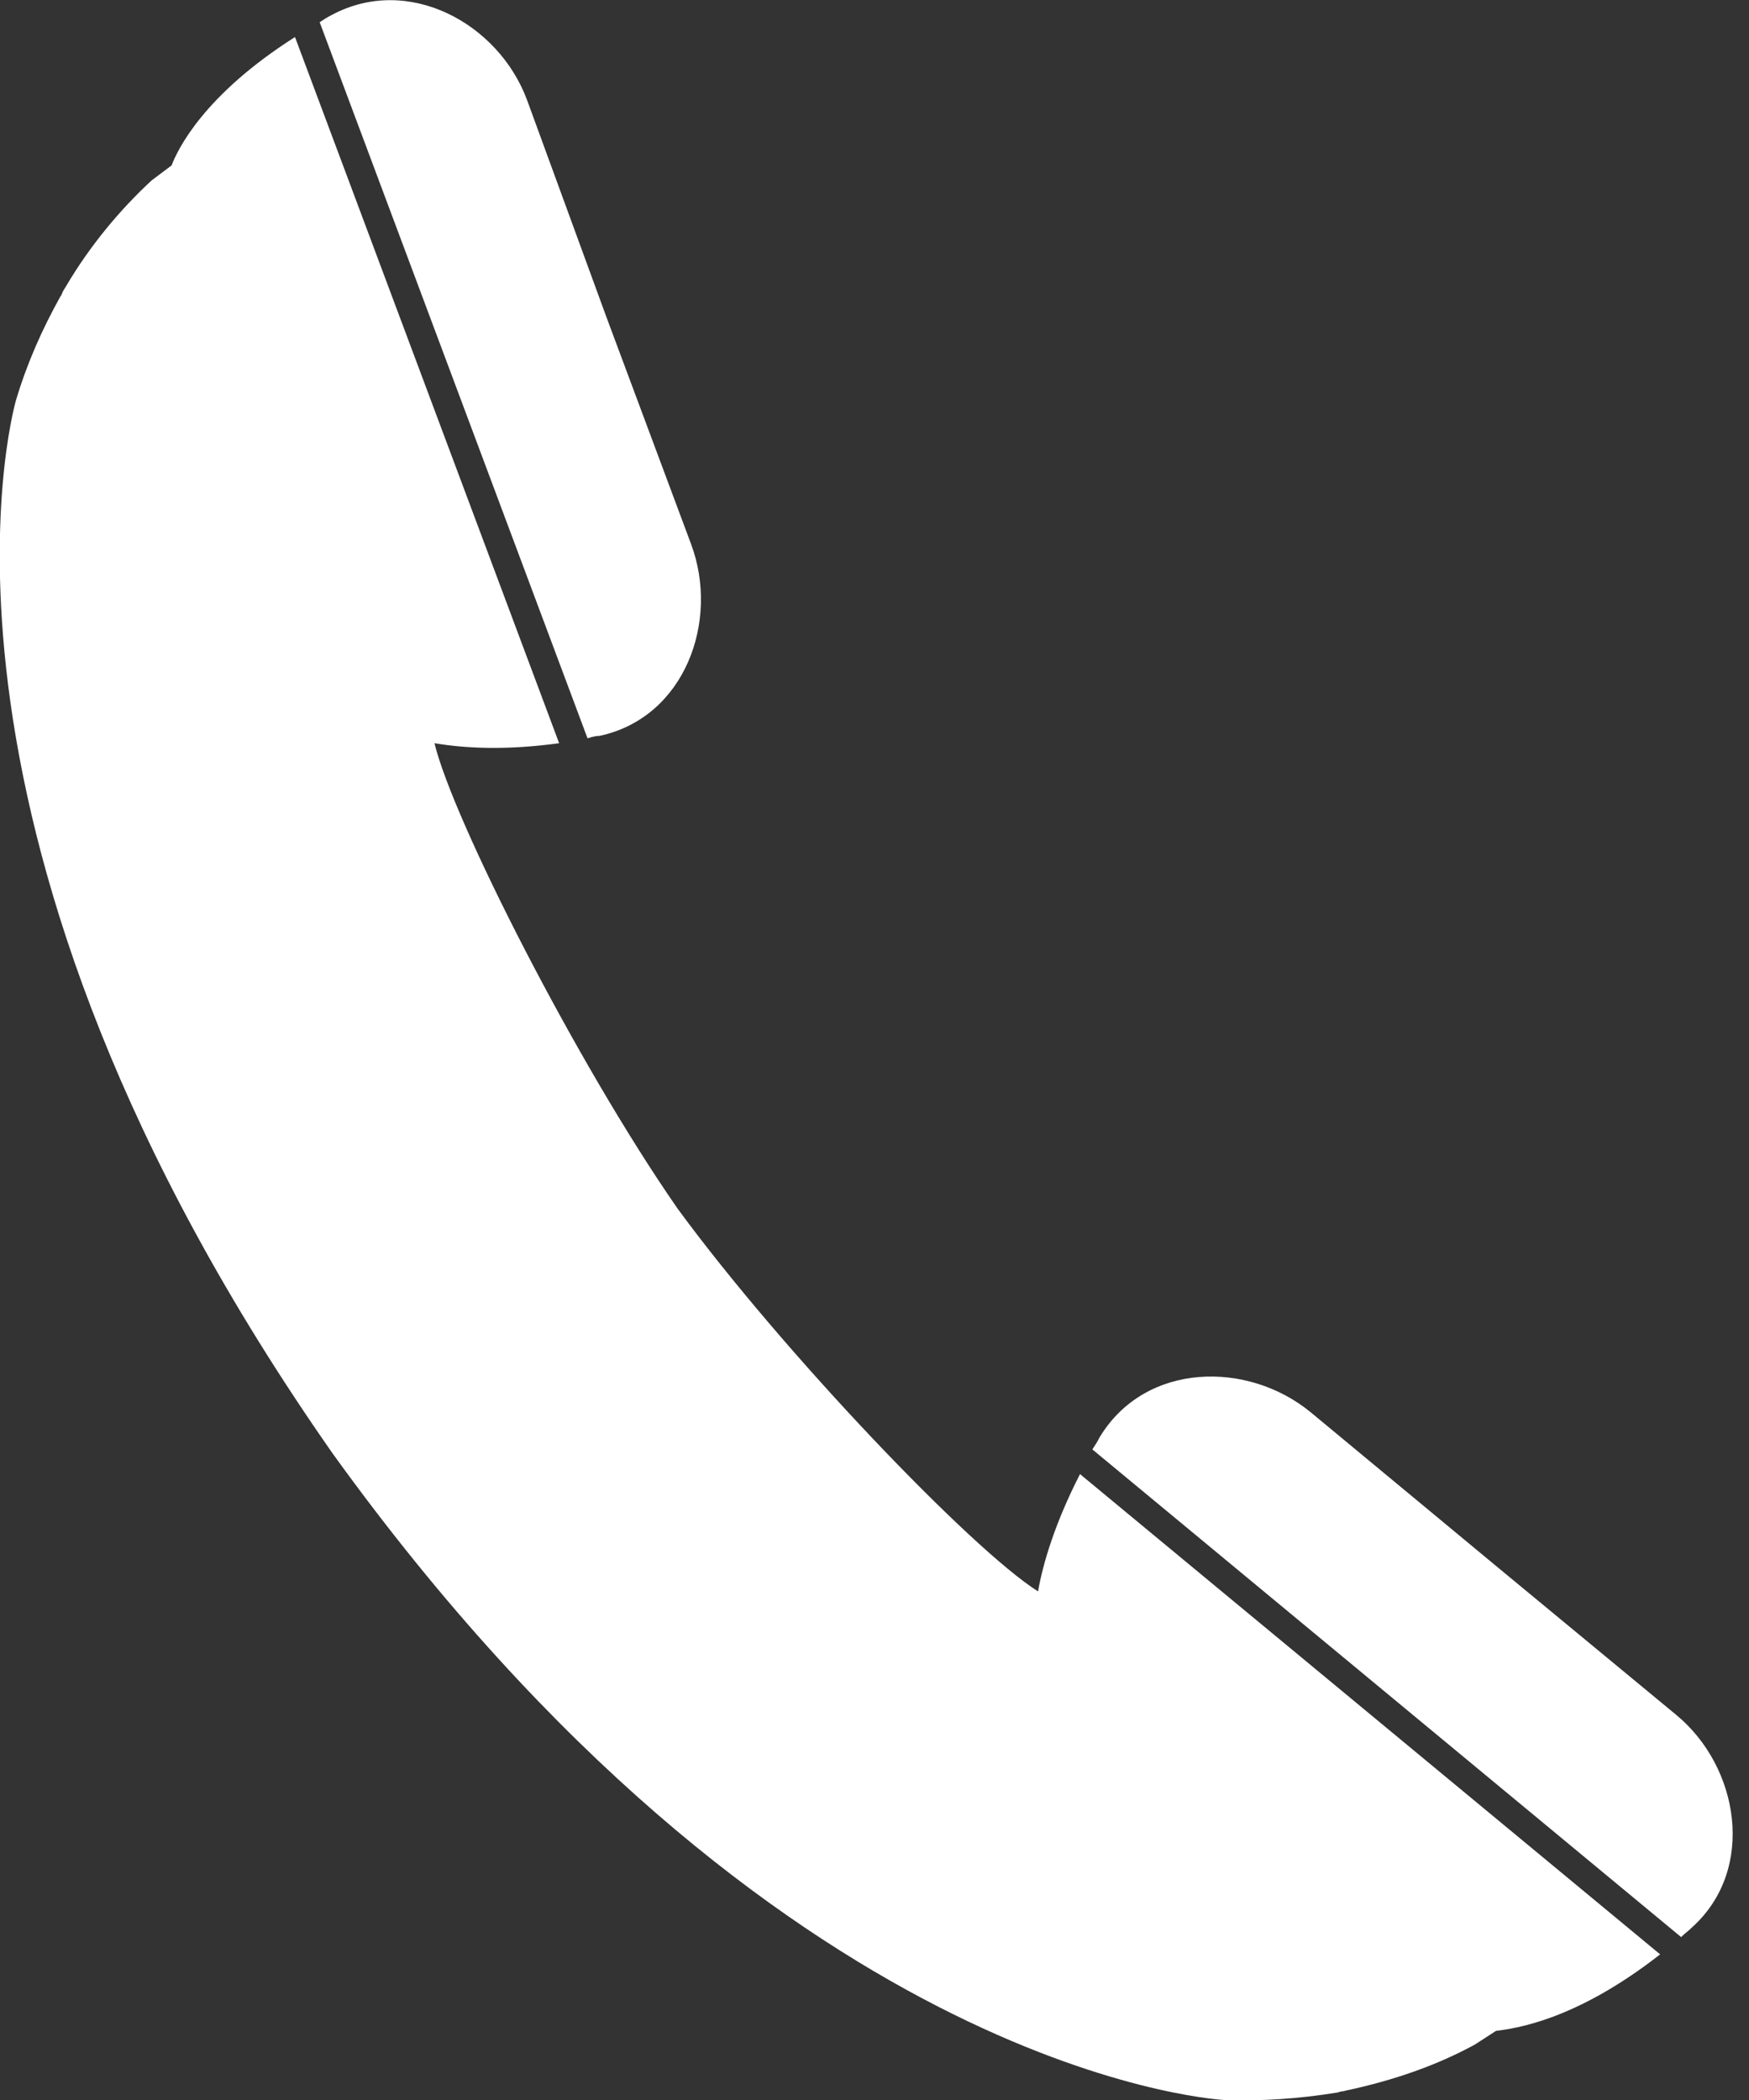
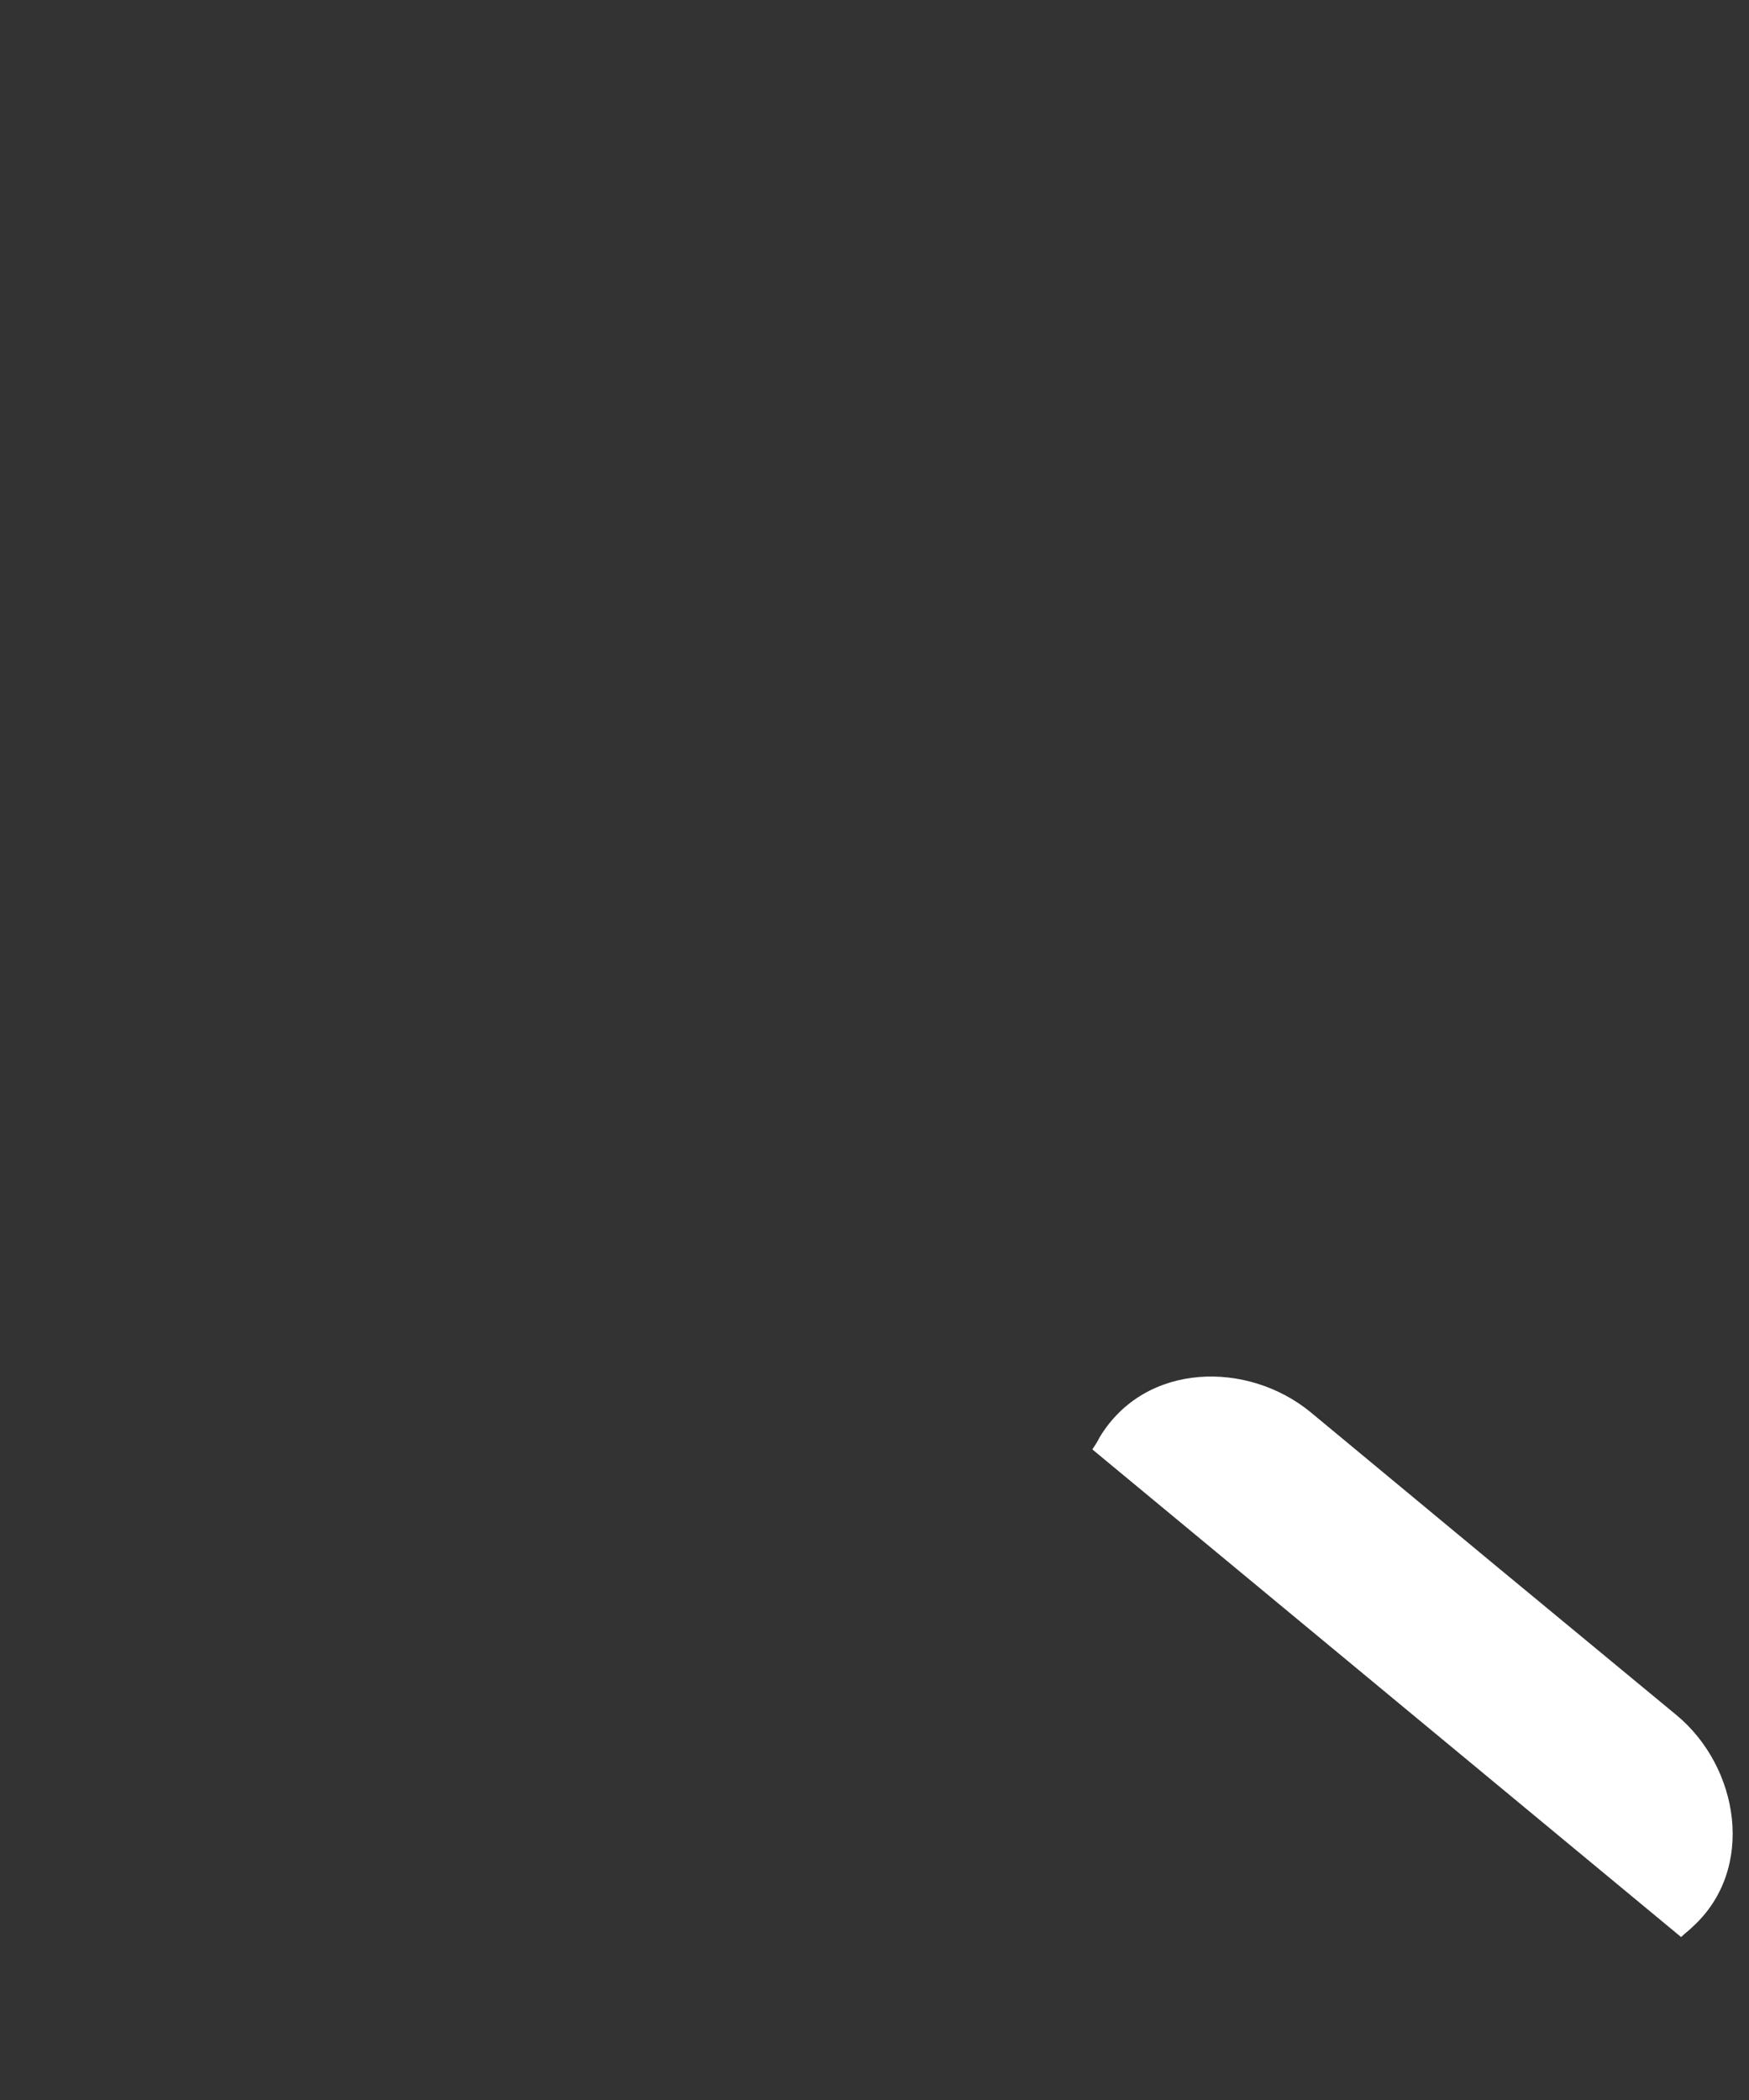
<svg xmlns="http://www.w3.org/2000/svg" version="1.1" id="Ebene_1" x="0px" y="0px" viewBox="0 0 141.7 170.1" style="enable-background:new 0 0 141.7 170.1;" xml:space="preserve">
  <rect x="0" y="0" width="141.7" height="170.1" fill="#333333" stroke="none" />
  <style type="text/css">
	.st0{fill:#FFFFFF;}
</style>
  <g>
    <path class="st0" d="M88.5,117.4l47.7,39.5c0.3-0.3,0.6-0.5,0.9-0.8c5.2-4.7,3.8-13-1.3-17.2L121.4,127l-15.2-12.6   c-5.1-4.2-13.4-4.1-17.1,2C88.9,116.8,88.7,117.1,88.5,117.4z" />
-     <path class="st0" d="M48.6,59.6c6.9-1.5,9.7-9.3,7.4-15.5l-6.9-18.5L42.7,8.1c-2.3-6.2-9.6-10.2-15.8-6.9c-0.4,0.2-0.7,0.4-1,0.6   l21.7,58C47.9,59.7,48.3,59.6,48.6,59.6z" />
-     <path class="st0" d="M134.5,158.3l-47-38.9c-2,3.9-3,7.2-3.4,9.5c-5.4-3.4-20.7-19.4-29.2-31l0,0l0,0   c-8.2-11.8-18.2-31.5-19.7-37.7c2.4,0.4,5.7,0.6,10.1,0L23.9,3c-7.4,4.7-9.5,9.1-10,10.4l-1.6,1.2c-2.6,2.4-5,5.3-6.9,8.5   c-0.1,0.2-0.2,0.3-0.3,0.5C5,23.8,5,23.9,4.9,24l0,0c-1.5,2.7-2.7,5.4-3.6,8.4C0.9,33.8-8.1,67.7,27,117.8l0,0l0,0   c35.8,49.6,70.7,52.2,72.2,52.3c3,0.1,6-0.1,9.1-0.6l0,0c0.1,0,0.3-0.1,0.4-0.1c0.2,0,0.4-0.1,0.5-0.1c3.7-0.8,7.2-2,10.3-3.7   l1.7-1.1C122.7,164.3,127.6,163.7,134.5,158.3z" />
  </g>
</svg>